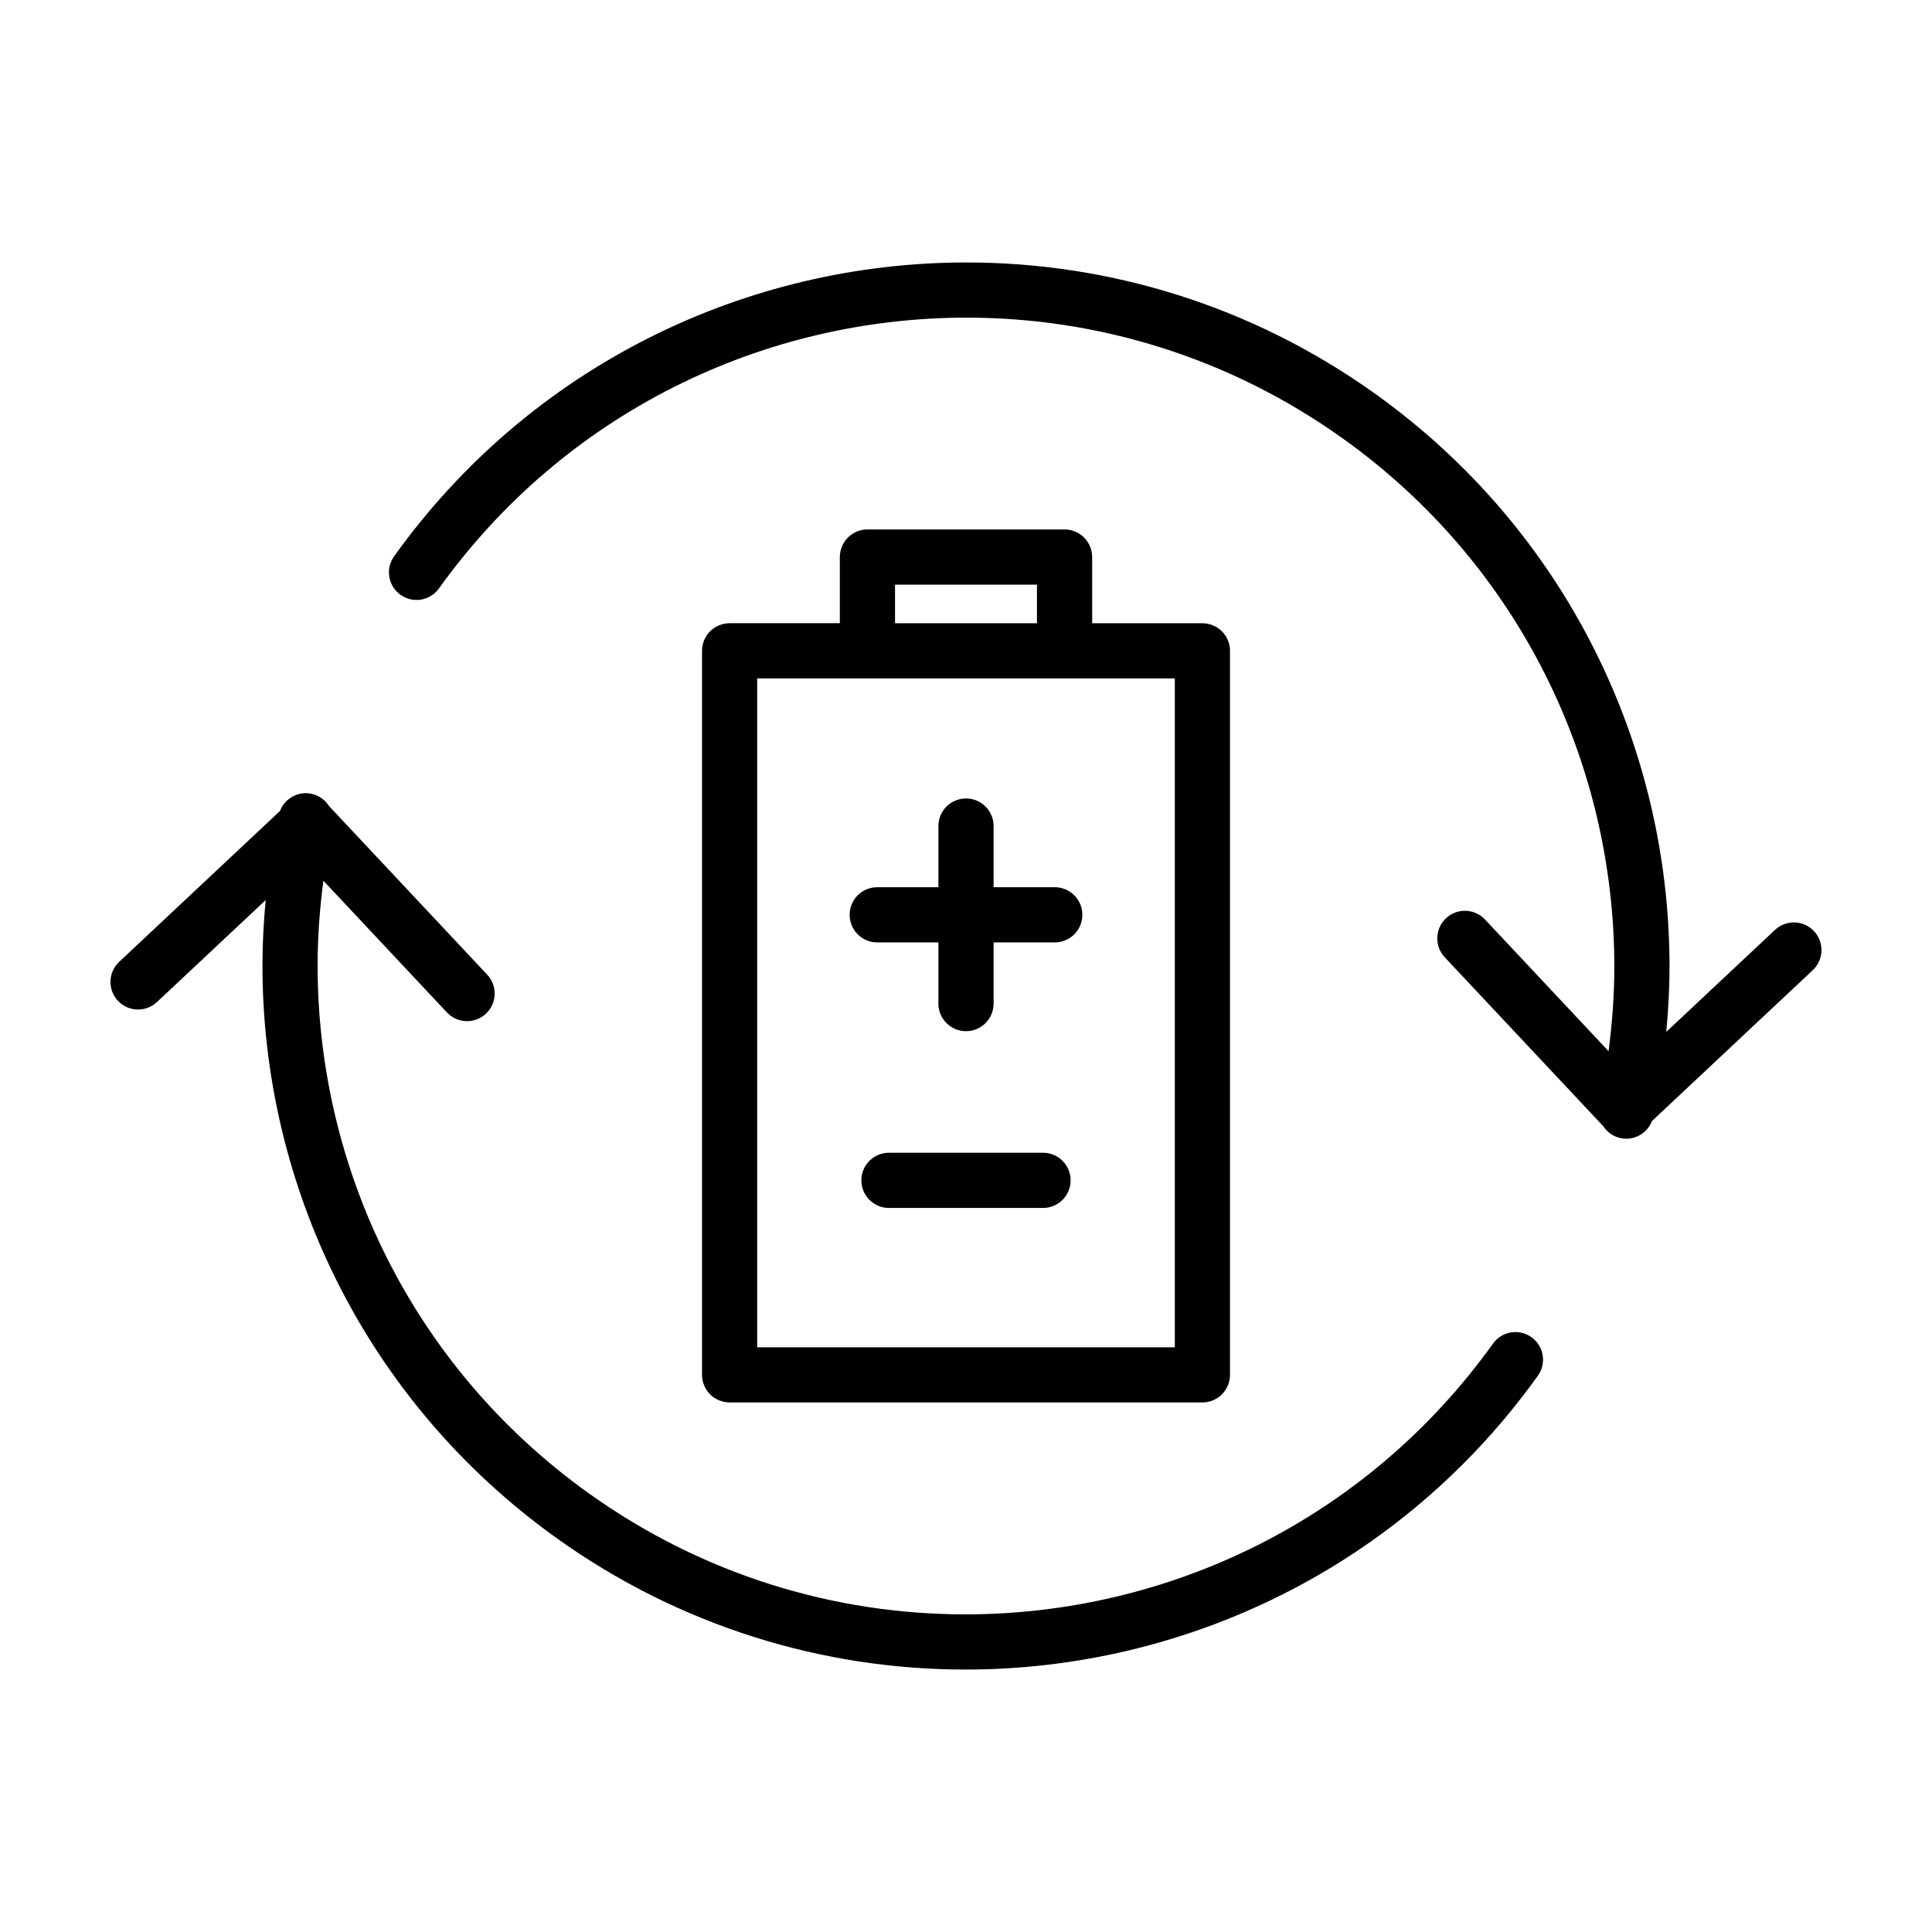
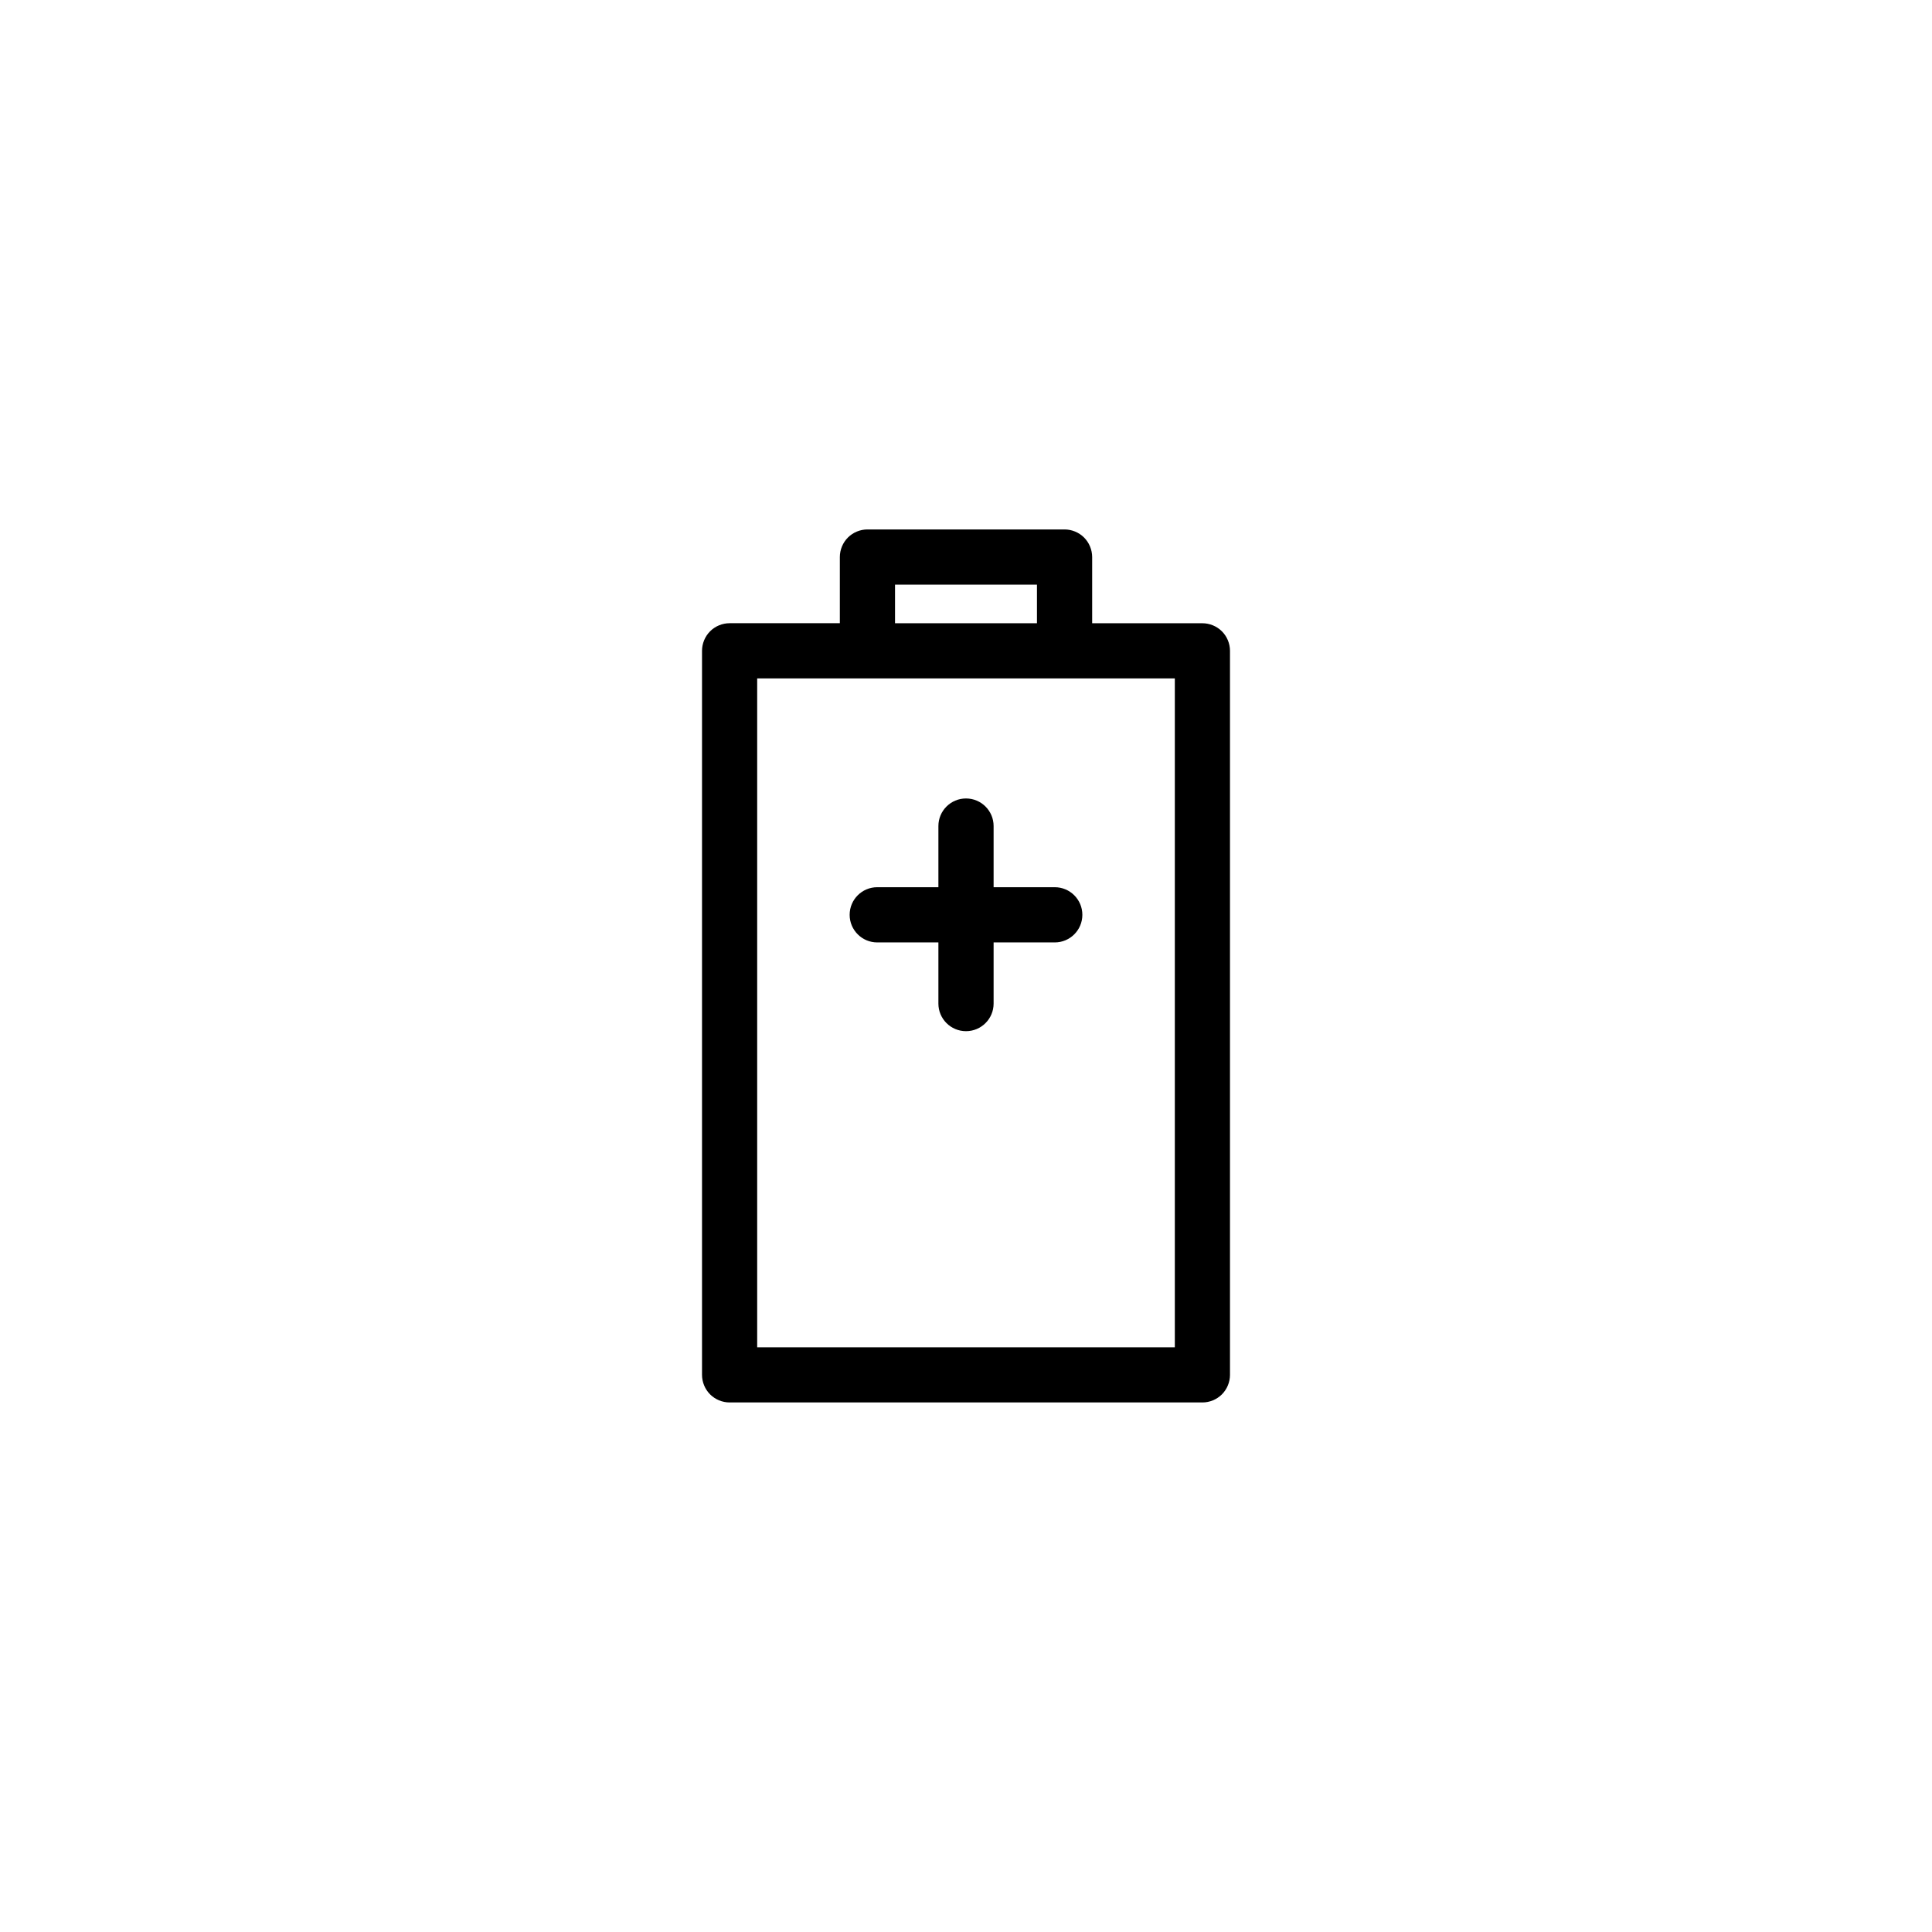
<svg xmlns="http://www.w3.org/2000/svg" fill="#000000" width="800px" height="800px" version="1.1" viewBox="144 144 512 512">
  <g>
-     <path d="m185.6 409.55 28.809-27.023c-0.539 5.769-0.855 11.547-0.855 17.316-0.012 58.051 27.07 115.31 77.867 151.71 32.863 23.547 70.852 34.898 108.43 34.895 58.051 0.012 115.31-27.07 151.7-77.867 2.352-3.285 1.598-7.856-1.688-10.203-3.285-2.352-7.856-1.598-10.203 1.688-33.562 46.832-86.266 71.746-139.82 71.758-34.652-0.004-69.582-10.434-99.91-32.156-46.84-33.566-71.754-86.27-71.762-139.82 0-7.488 0.551-14.977 1.531-22.445l32.742 34.902c2.766 2.949 7.391 3.094 10.34 0.328 2.949-2.762 3.094-7.391 0.332-10.34l-41.934-44.699c-1.008-1.586-2.621-2.793-4.606-3.223-3.582-0.785-7.098 1.215-8.367 4.535l-42.617 39.984c-2.949 2.762-3.094 7.391-0.332 10.34 2.766 2.941 7.391 3.086 10.336 0.324z" />
-     <path d="m624.73 390.76c-2.766-2.949-7.391-3.094-10.34-0.328l-28.805 27.023c0.535-5.762 0.855-11.539 0.855-17.301 0.012-58.051-27.07-115.31-77.867-151.7-32.863-23.555-70.852-34.902-108.43-34.898-58.051-0.012-115.31 27.07-151.7 77.867-2.352 3.285-1.598 7.856 1.688 10.203 3.285 2.352 7.856 1.598 10.203-1.688 33.559-46.84 86.266-71.754 139.81-71.762 34.652 0.004 69.582 10.434 99.91 32.164 46.84 33.559 71.746 86.266 71.762 139.81 0 7.481-0.551 14.969-1.531 22.43l-32.742-34.902c-2.766-2.949-7.391-3.094-10.34-0.328s-3.094 7.391-0.328 10.34l42.02 44.785c1.012 1.535 2.594 2.699 4.535 3.125 3.578 0.781 7.09-1.211 8.363-4.519l42.613-39.977c2.938-2.769 3.082-7.402 0.324-10.344z" />
    <path d="m431.29 286.45c-1.359-1.359-3.246-2.141-5.168-2.141h-52.246c-1.926 0-3.809 0.781-5.168 2.141s-2.141 3.246-2.141 5.168v17.539h-29.215c-1.926 0-3.809 0.781-5.168 2.141s-2.141 3.246-2.141 5.168v191.89c0 1.926 0.781 3.809 2.141 5.168s3.246 2.141 5.168 2.141h125.3c1.926 0 3.809-0.781 5.168-2.141 1.359-1.359 2.141-3.246 2.141-5.168v-191.88c0-1.926-0.781-3.809-2.141-5.168-1.359-1.359-3.246-2.141-5.168-2.141h-29.215v-17.543c-0.008-1.926-0.785-3.809-2.148-5.176zm-50.098 12.484h37.613v10.227h-37.613zm-36.531 202.12v-177.27h110.68v177.27z" />
    <path d="m423.52 379.12h-16.203v-16.203c0-4.039-3.273-7.316-7.316-7.316-4.039 0-7.316 3.273-7.316 7.316v16.203h-16.203c-4.039 0-7.316 3.273-7.316 7.316 0 4.039 3.273 7.316 7.316 7.316h16.203v16.203c0 4.039 3.273 7.316 7.316 7.316 4.039 0 7.316-3.273 7.316-7.316v-16.203h16.203c4.039 0 7.316-3.273 7.316-7.316 0-4.039-3.273-7.316-7.316-7.316z" />
-     <path d="m420.41 449.49h-40.824c-4.039 0-7.316 3.273-7.316 7.316 0 4.039 3.273 7.316 7.316 7.316h40.824c4.039 0 7.316-3.273 7.316-7.316 0-4.043-3.273-7.316-7.316-7.316z" />
  </g>
</svg>